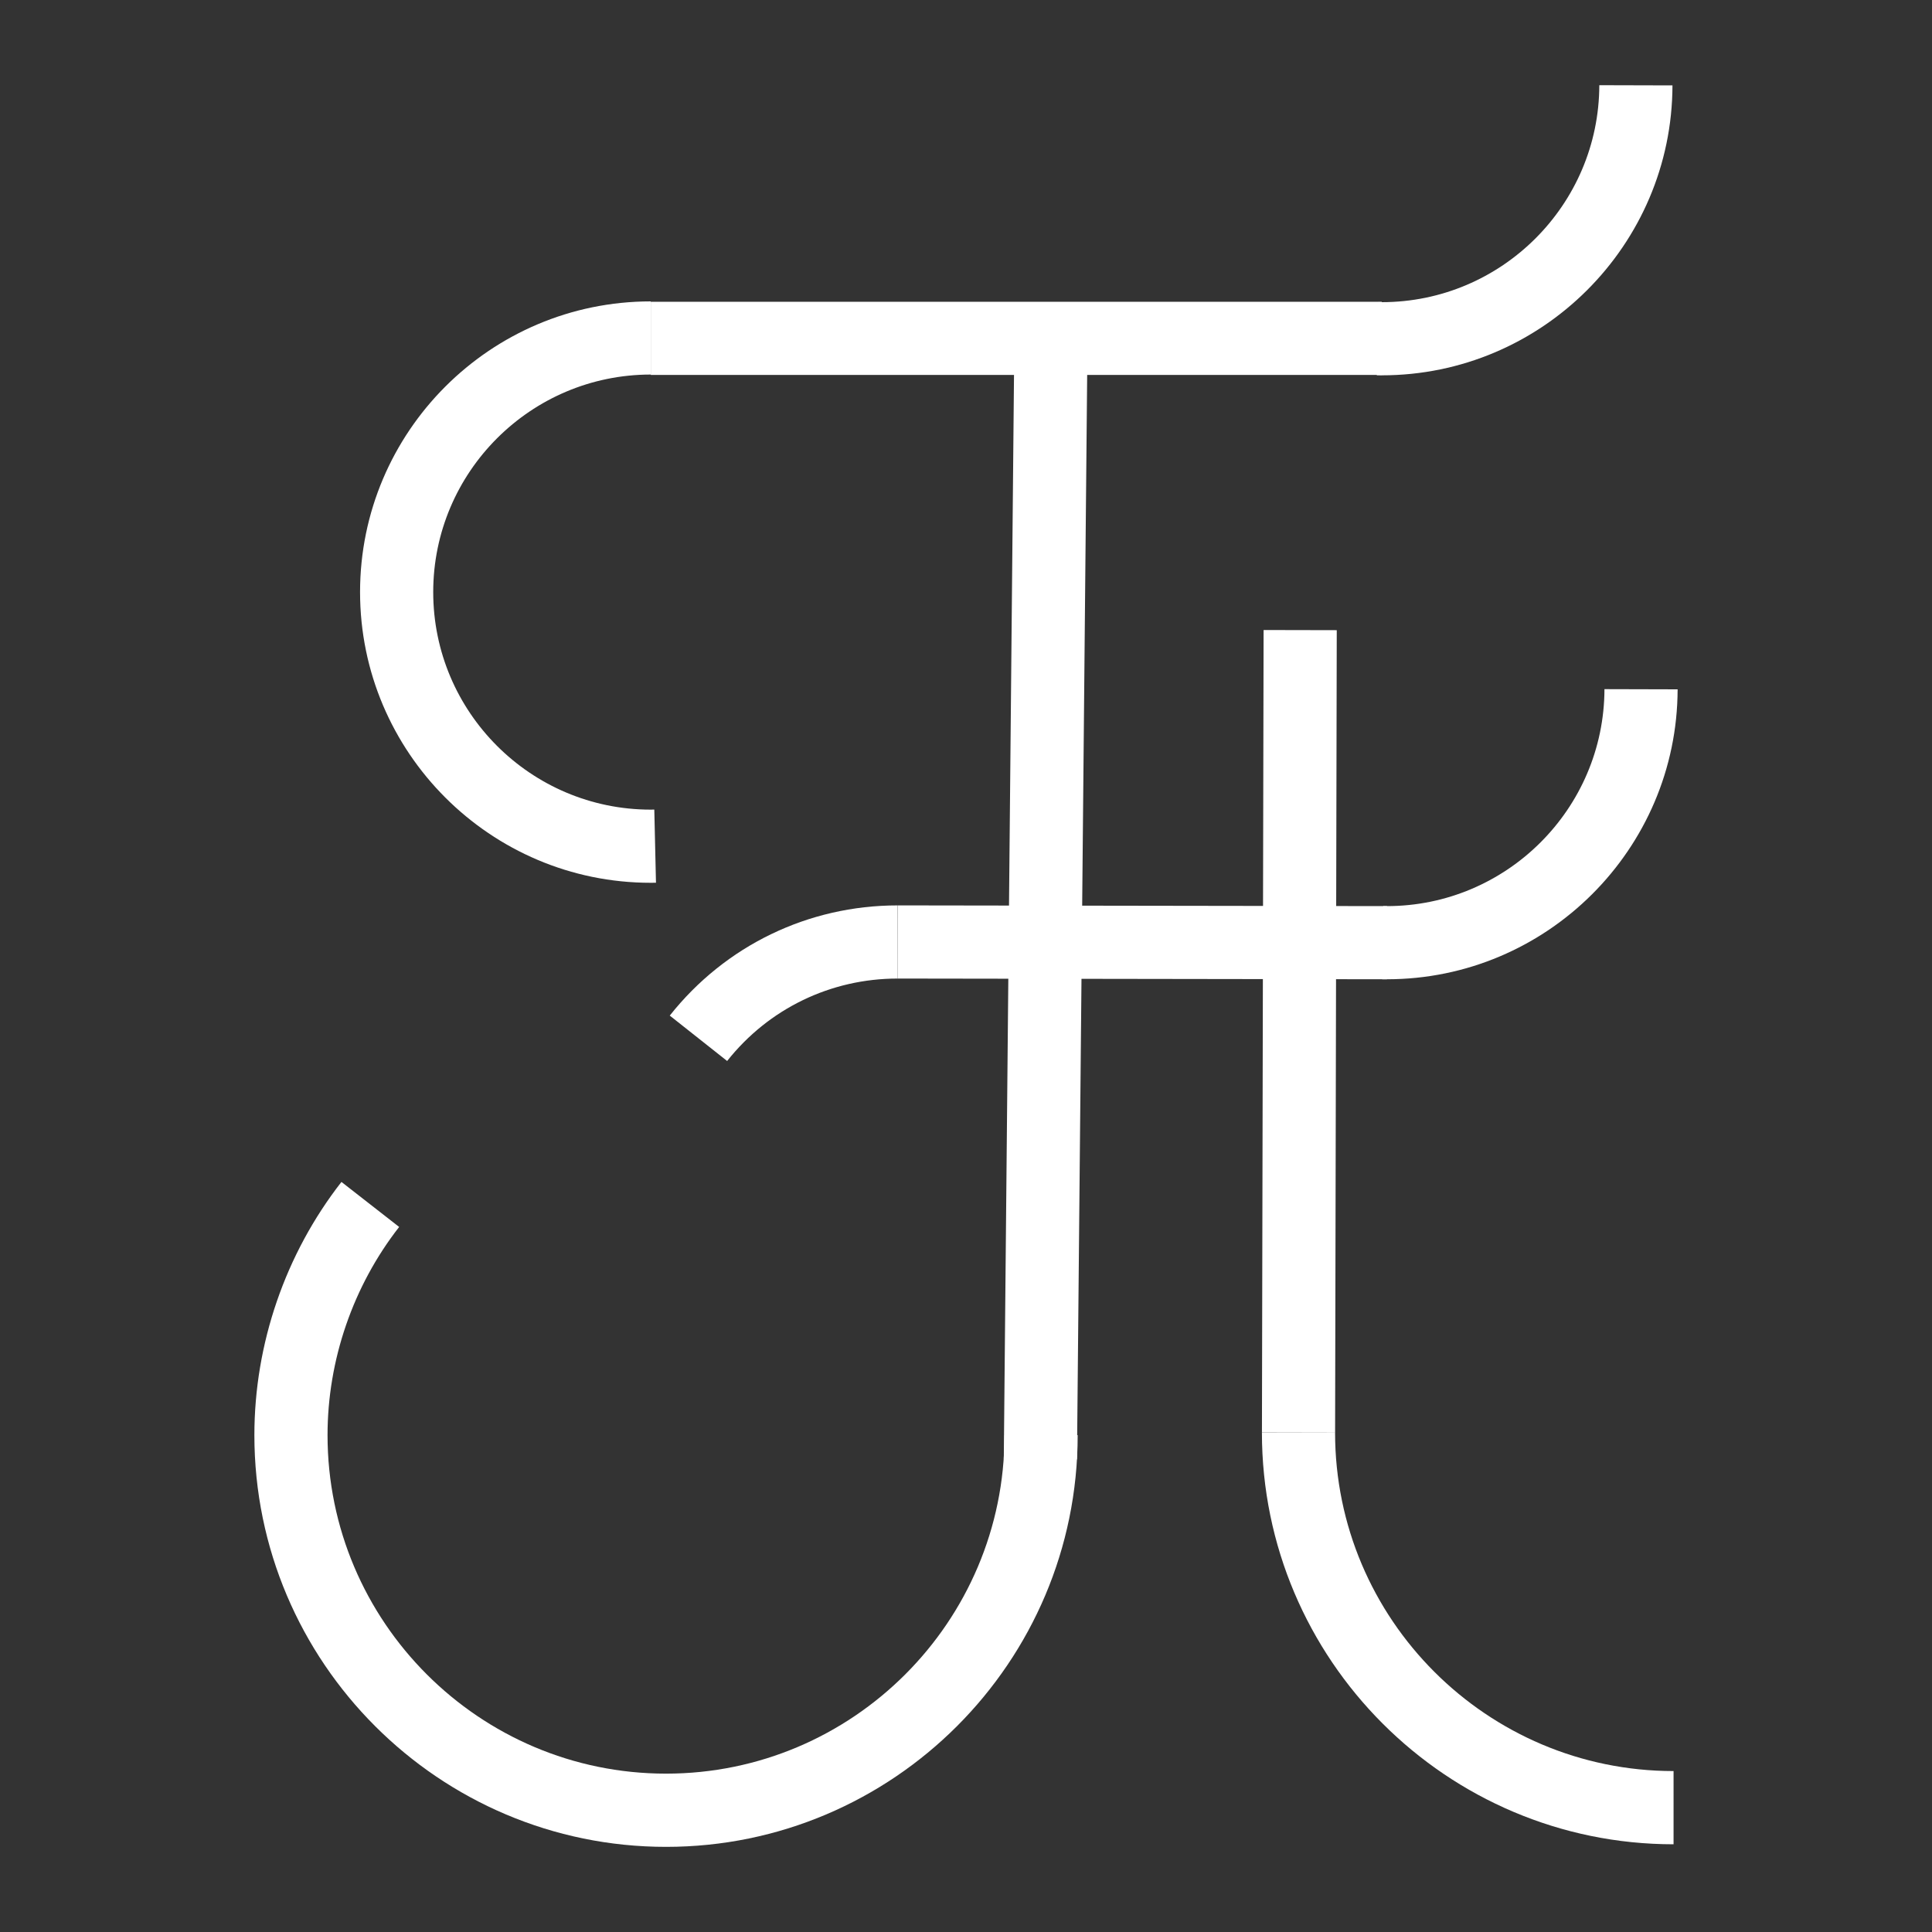
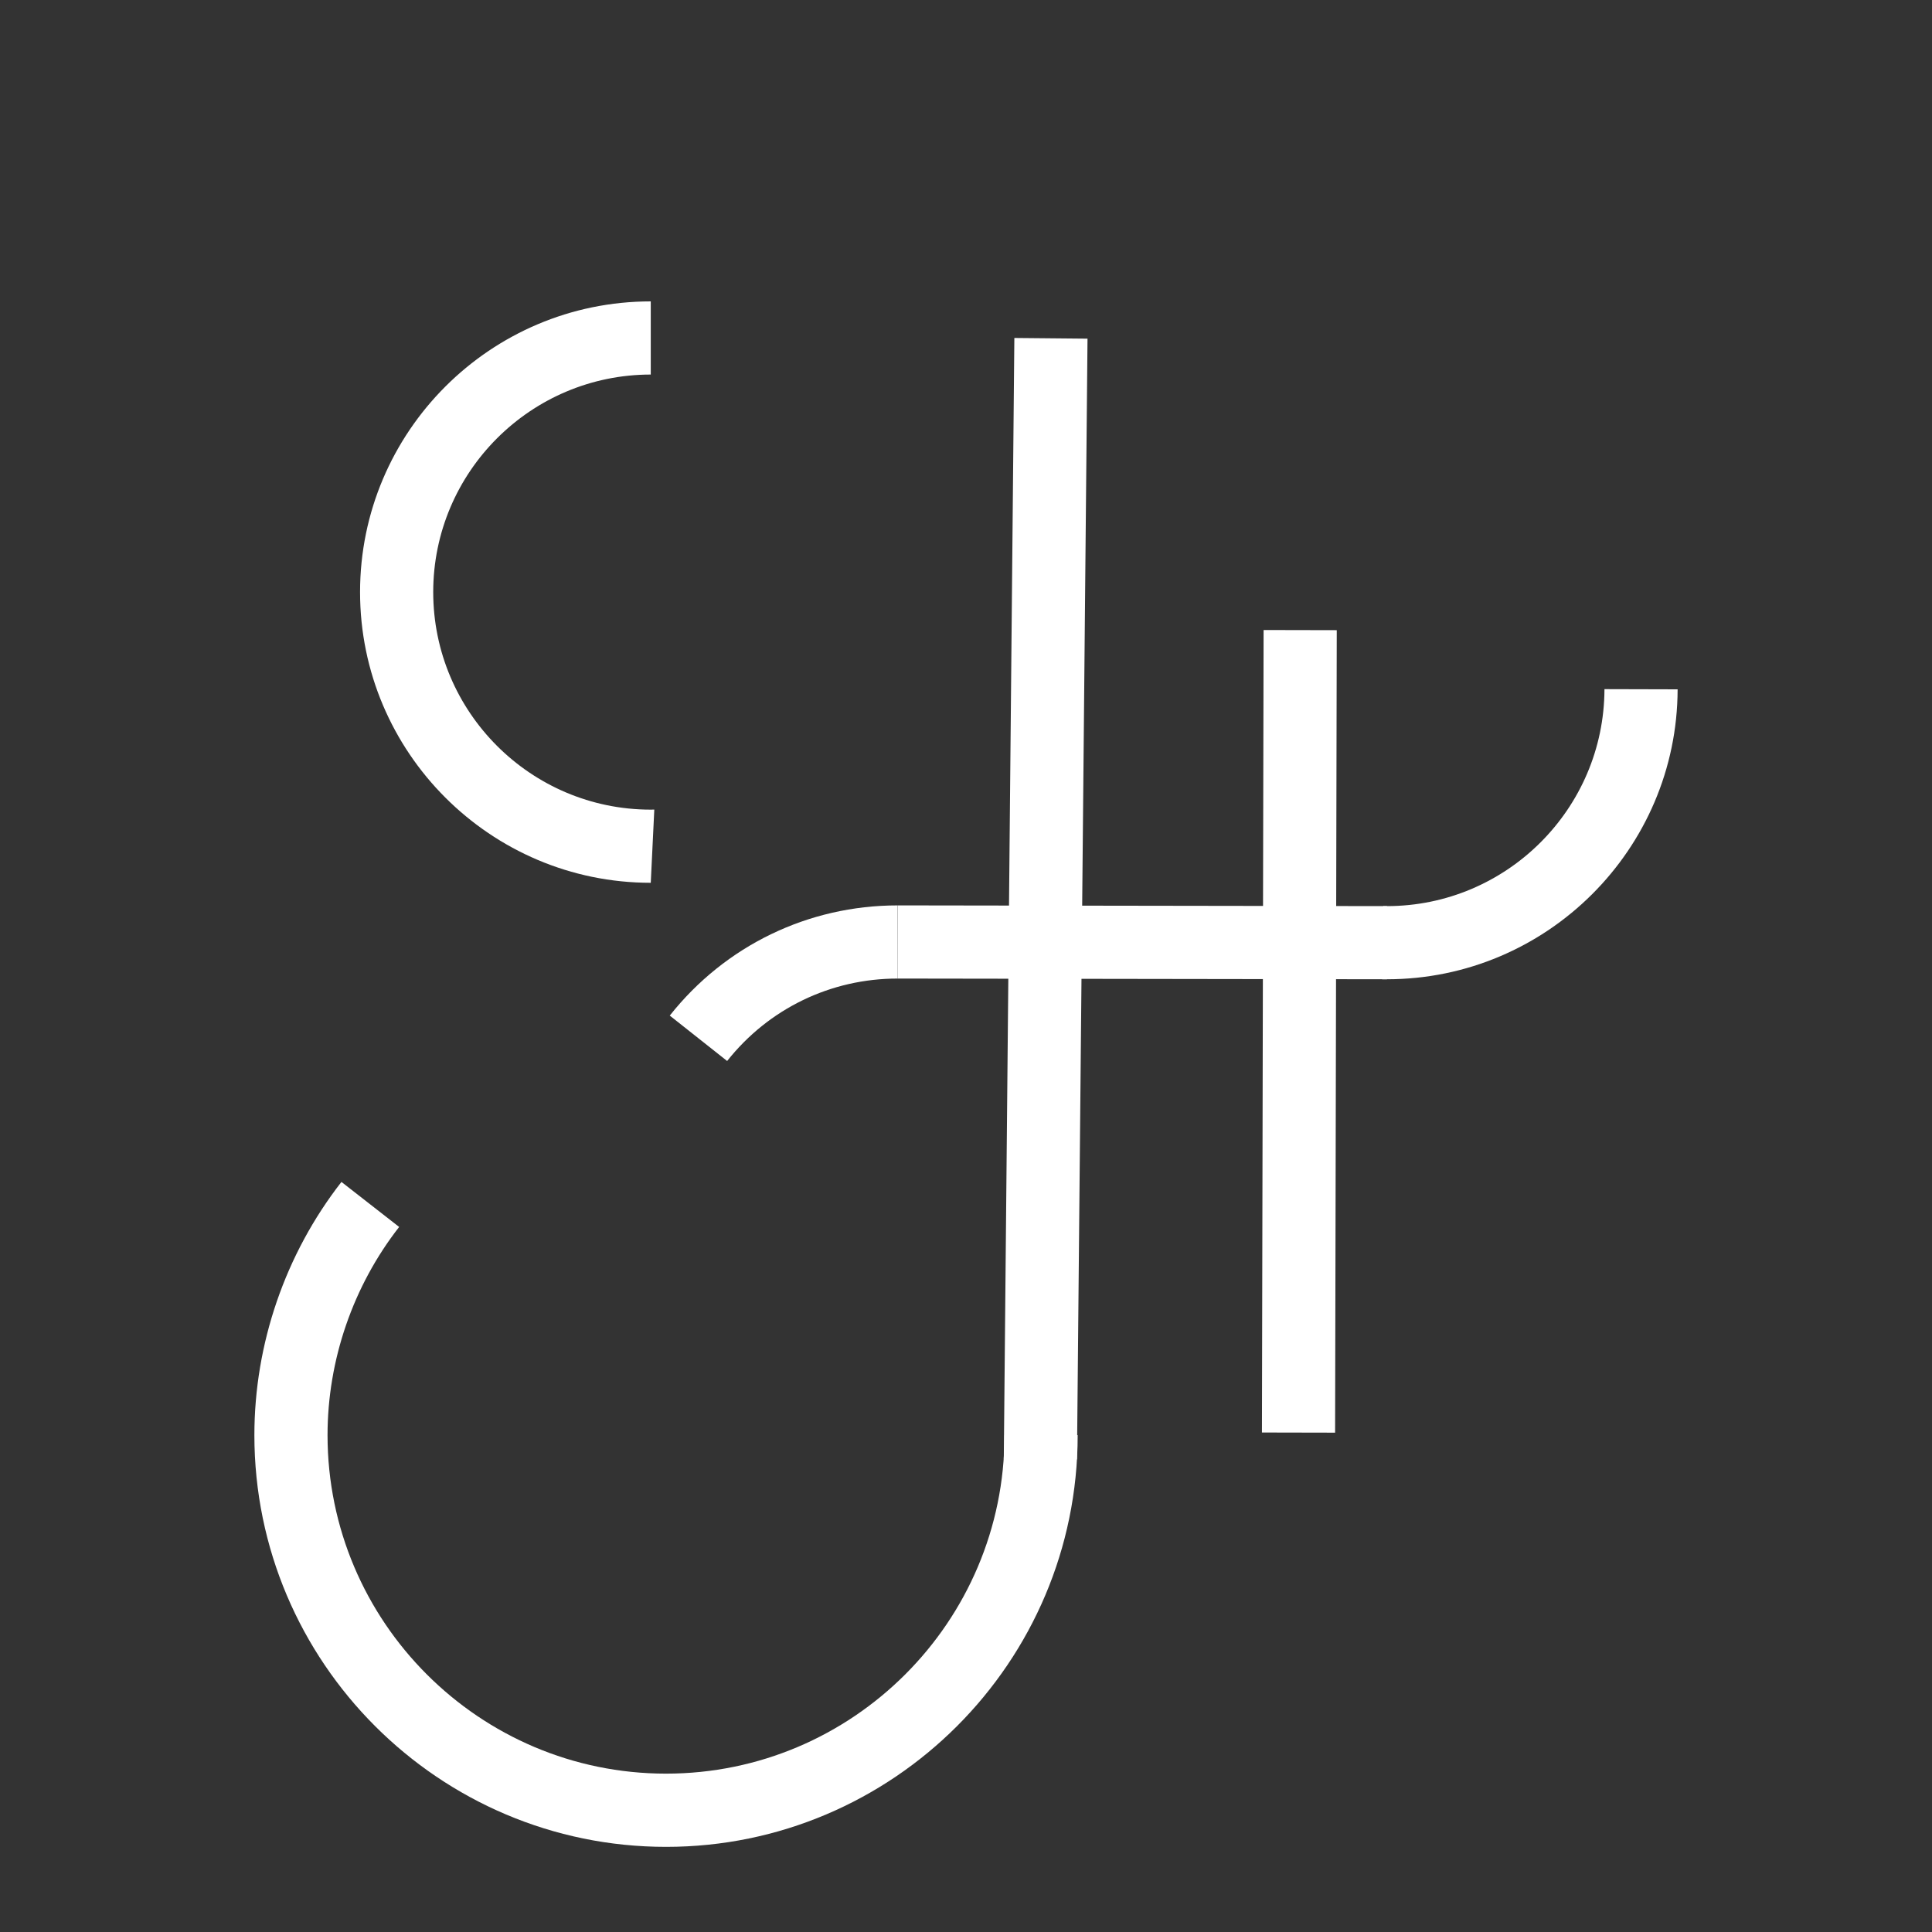
<svg xmlns="http://www.w3.org/2000/svg" version="1.1" id="Camada_1" x="0px" y="0px" viewBox="0 0 300 300" style="enable-background:new 0 0 300 300;" xml:space="preserve">
  <rect x="0" y="0" width="300" height="300" fill="#333333" stroke="none" />
  <style type="text/css">
	.st0{fill-rule:evenodd;clip-rule:evenodd;}
	.st1{fill:none;stroke:#000000;stroke-width:0.567;stroke-miterlimit:22.926;}
	.st2{fill:none;stroke:#000000;stroke-width:4.252;stroke-miterlimit:22.926;}
	.st3{fill:#FFFFFF;}
	.st4{fill:none;stroke:#FFFFFF;stroke-width:4.252;stroke-miterlimit:22.926;}
</style>
  <g>
    <g>
      <path class="st3" d="M103.43,286.78c-35.25,0-63.93-28.68-63.93-63.93c0-14.18,4.8-28.14,13.52-39.32l8.96,6.99    c-7.17,9.19-11.12,20.68-11.12,32.33c0,28.98,23.58,52.56,52.56,52.56s52.56-23.58,52.56-52.56h11.36    C167.35,258.1,138.67,286.78,103.43,286.78z" />
    </g>
    <g>
-       <path class="st3" d="M259.88,286.38c-35.25,0-63.93-28.68-63.93-63.93h11.36c0,28.98,23.58,52.56,52.56,52.56V286.38z" />
-     </g>
+       </g>
    <g>
      <g>
-         <path class="st3" d="M101.05,137.08c-24.89,0-45.14-20.25-45.14-45.14S76.15,46.8,101.05,46.8v11.36     c-18.63,0-33.78,15.15-33.78,33.78s15.15,33.78,33.78,33.78l0.55-0.01l0.26,11.36L101.05,137.08z" />
+         <path class="st3" d="M101.05,137.08c-24.89,0-45.14-20.25-45.14-45.14S76.15,46.8,101.05,46.8v11.36     c-18.63,0-33.78,15.15-33.78,33.78s15.15,33.78,33.78,33.78l0.55-0.01L101.05,137.08z" />
      </g>
      <g>
-         <path class="st3" d="M214.57,58.28l-0.78-0.01l0.2-11.36l0.58,0.01c18.58,0,33.73-15.11,33.77-33.69l11.36,0.03     C259.64,38.08,239.39,58.28,214.57,58.28z" />
-       </g>
+         </g>
      <g>
-         <rect x="101.05" y="46.86" class="st3" width="113.52" height="11.36" />
-       </g>
+         </g>
      <g>
        <rect x="75.35" y="133.87" transform="matrix(9.416210e-03 -1 1 9.416210e-03 21.29 300.599)" class="st3" width="174.03" height="11.36" />
      </g>
      <g>
        <path class="st3" d="M112.91,164.75L104,157.7c8.61-10.87,21.51-17.11,35.38-17.11v11.36C129,151.95,119.35,156.62,112.91,164.75     z" />
      </g>
      <g>
        <path class="st3" d="M215.36,152.06l-0.78-0.01l0.2-11.36l0.58,0.01c18.58,0,33.73-15.11,33.78-33.69l11.36,0.03     C260.44,131.86,240.19,152.06,215.36,152.06z" />
      </g>
      <g>
        <rect x="171.69" y="108.34" transform="matrix(1.477205e-03 -1 1 1.477205e-03 30.784 323.479)" class="st3" width="11.36" height="75.98" />
      </g>
      <g>
        <rect x="139.46" y="154.47" transform="matrix(2.067060e-03 -1 1 2.067060e-03 41.195 361.58)" class="st3" width="124.61" height="11.36" />
      </g>
    </g>
  </g>
</svg>